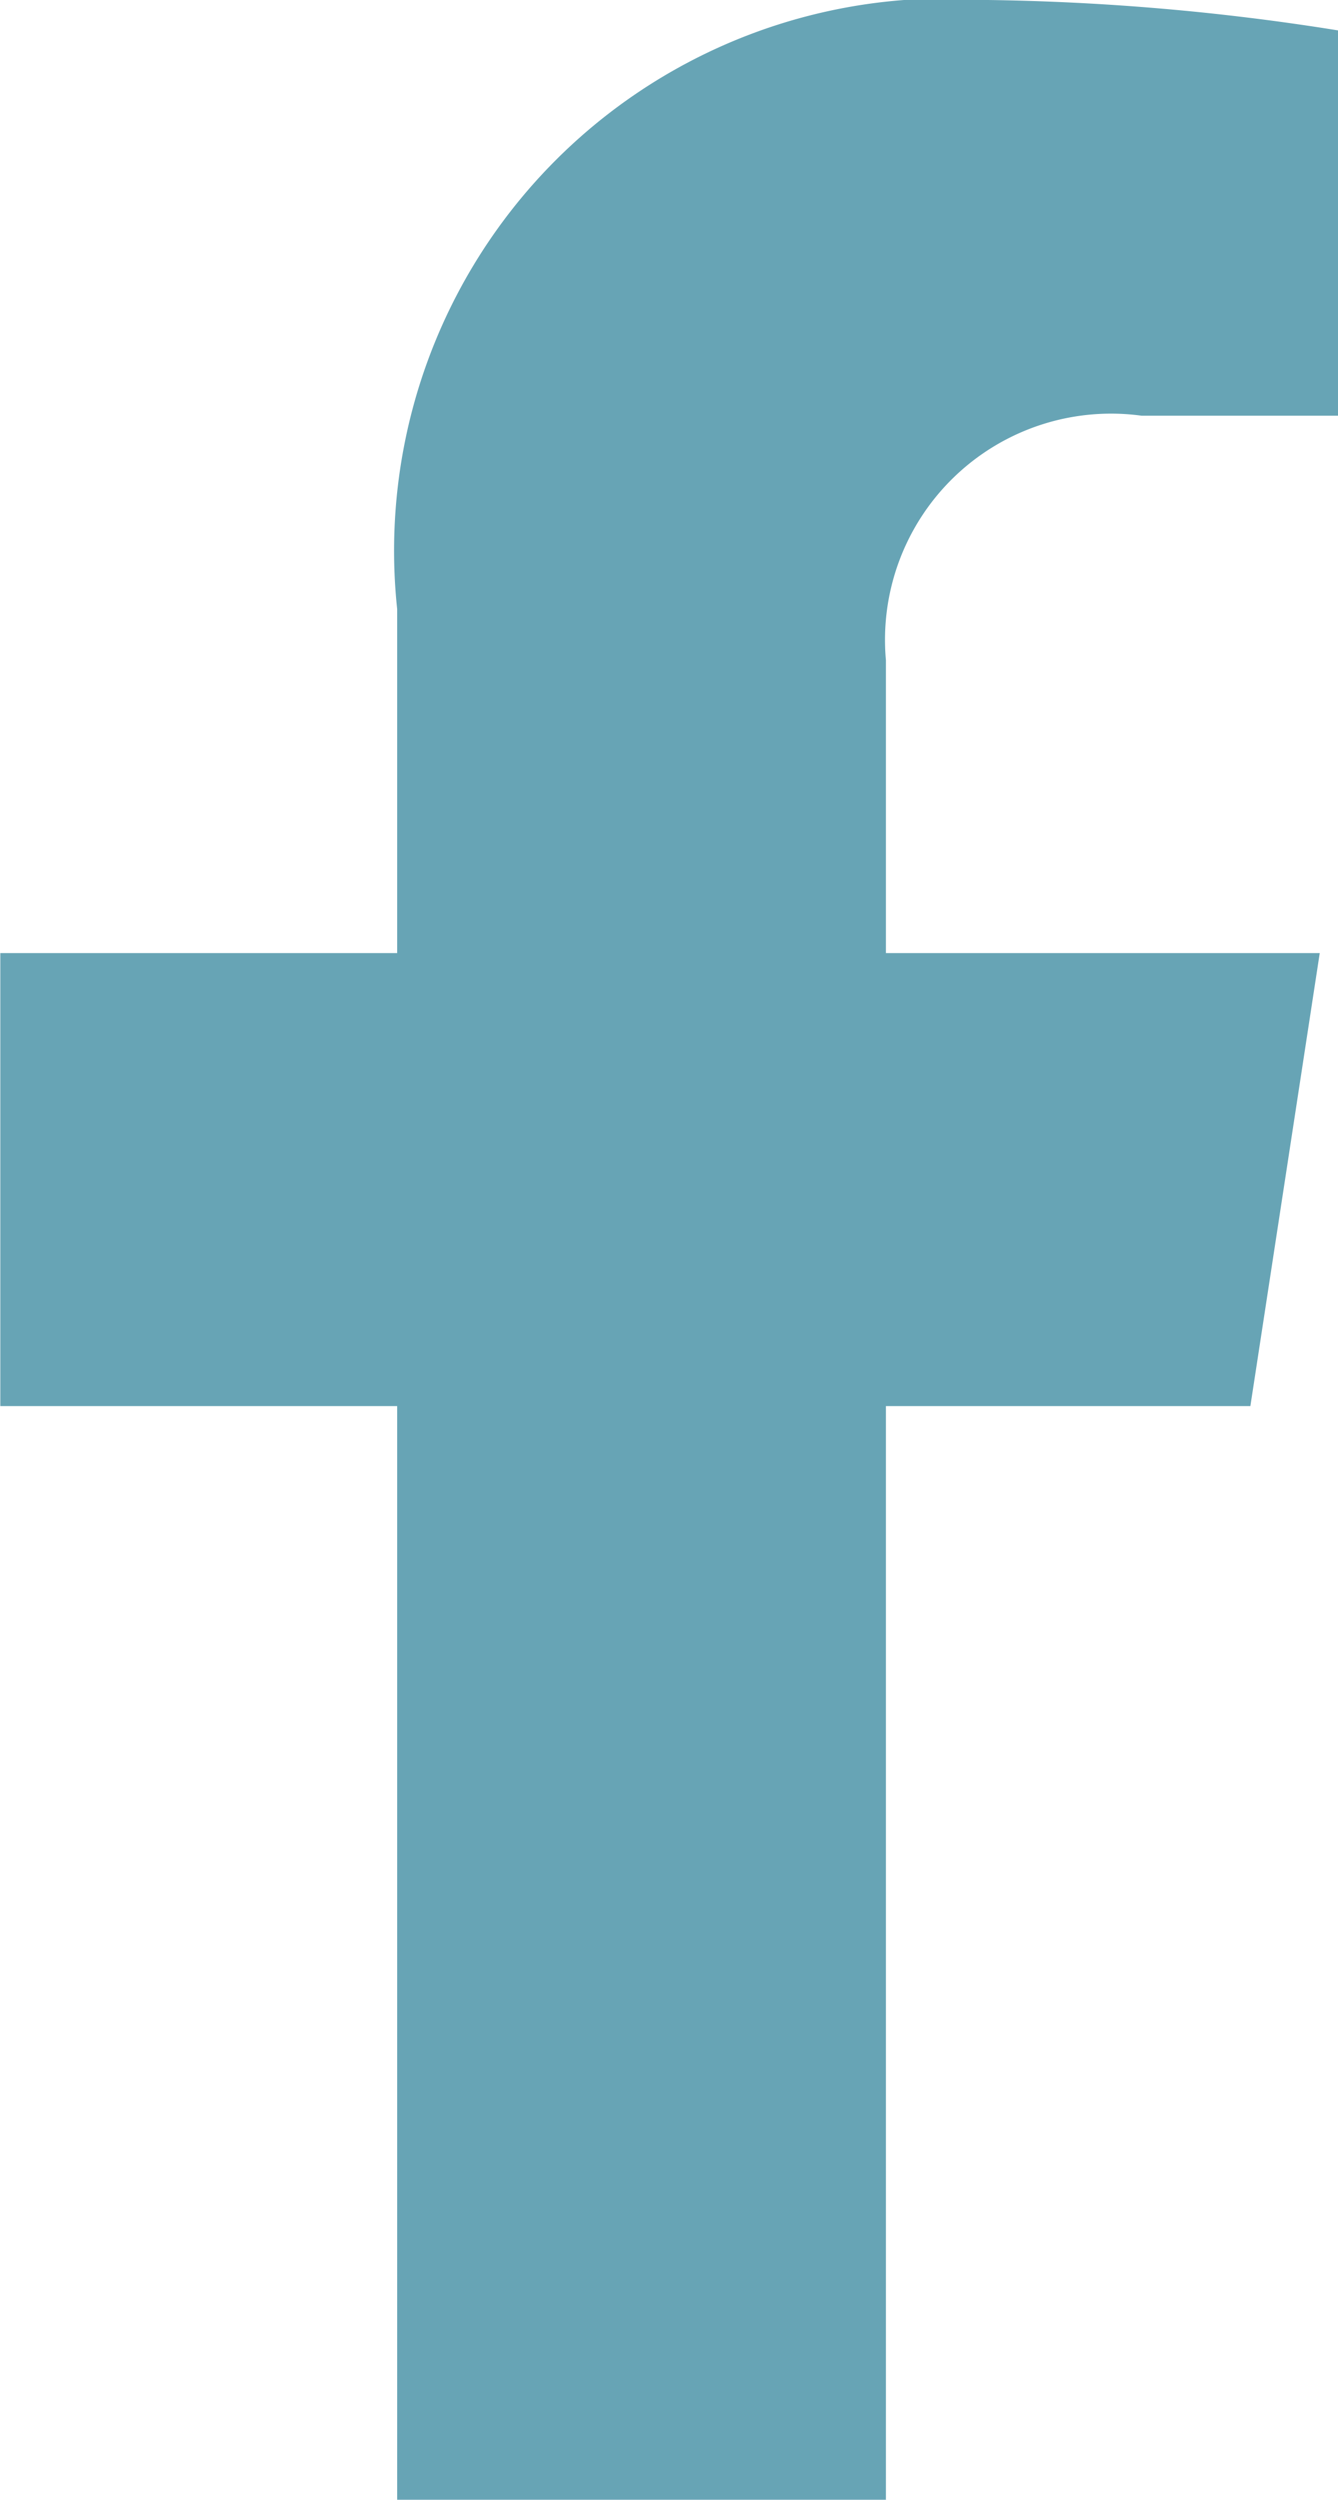
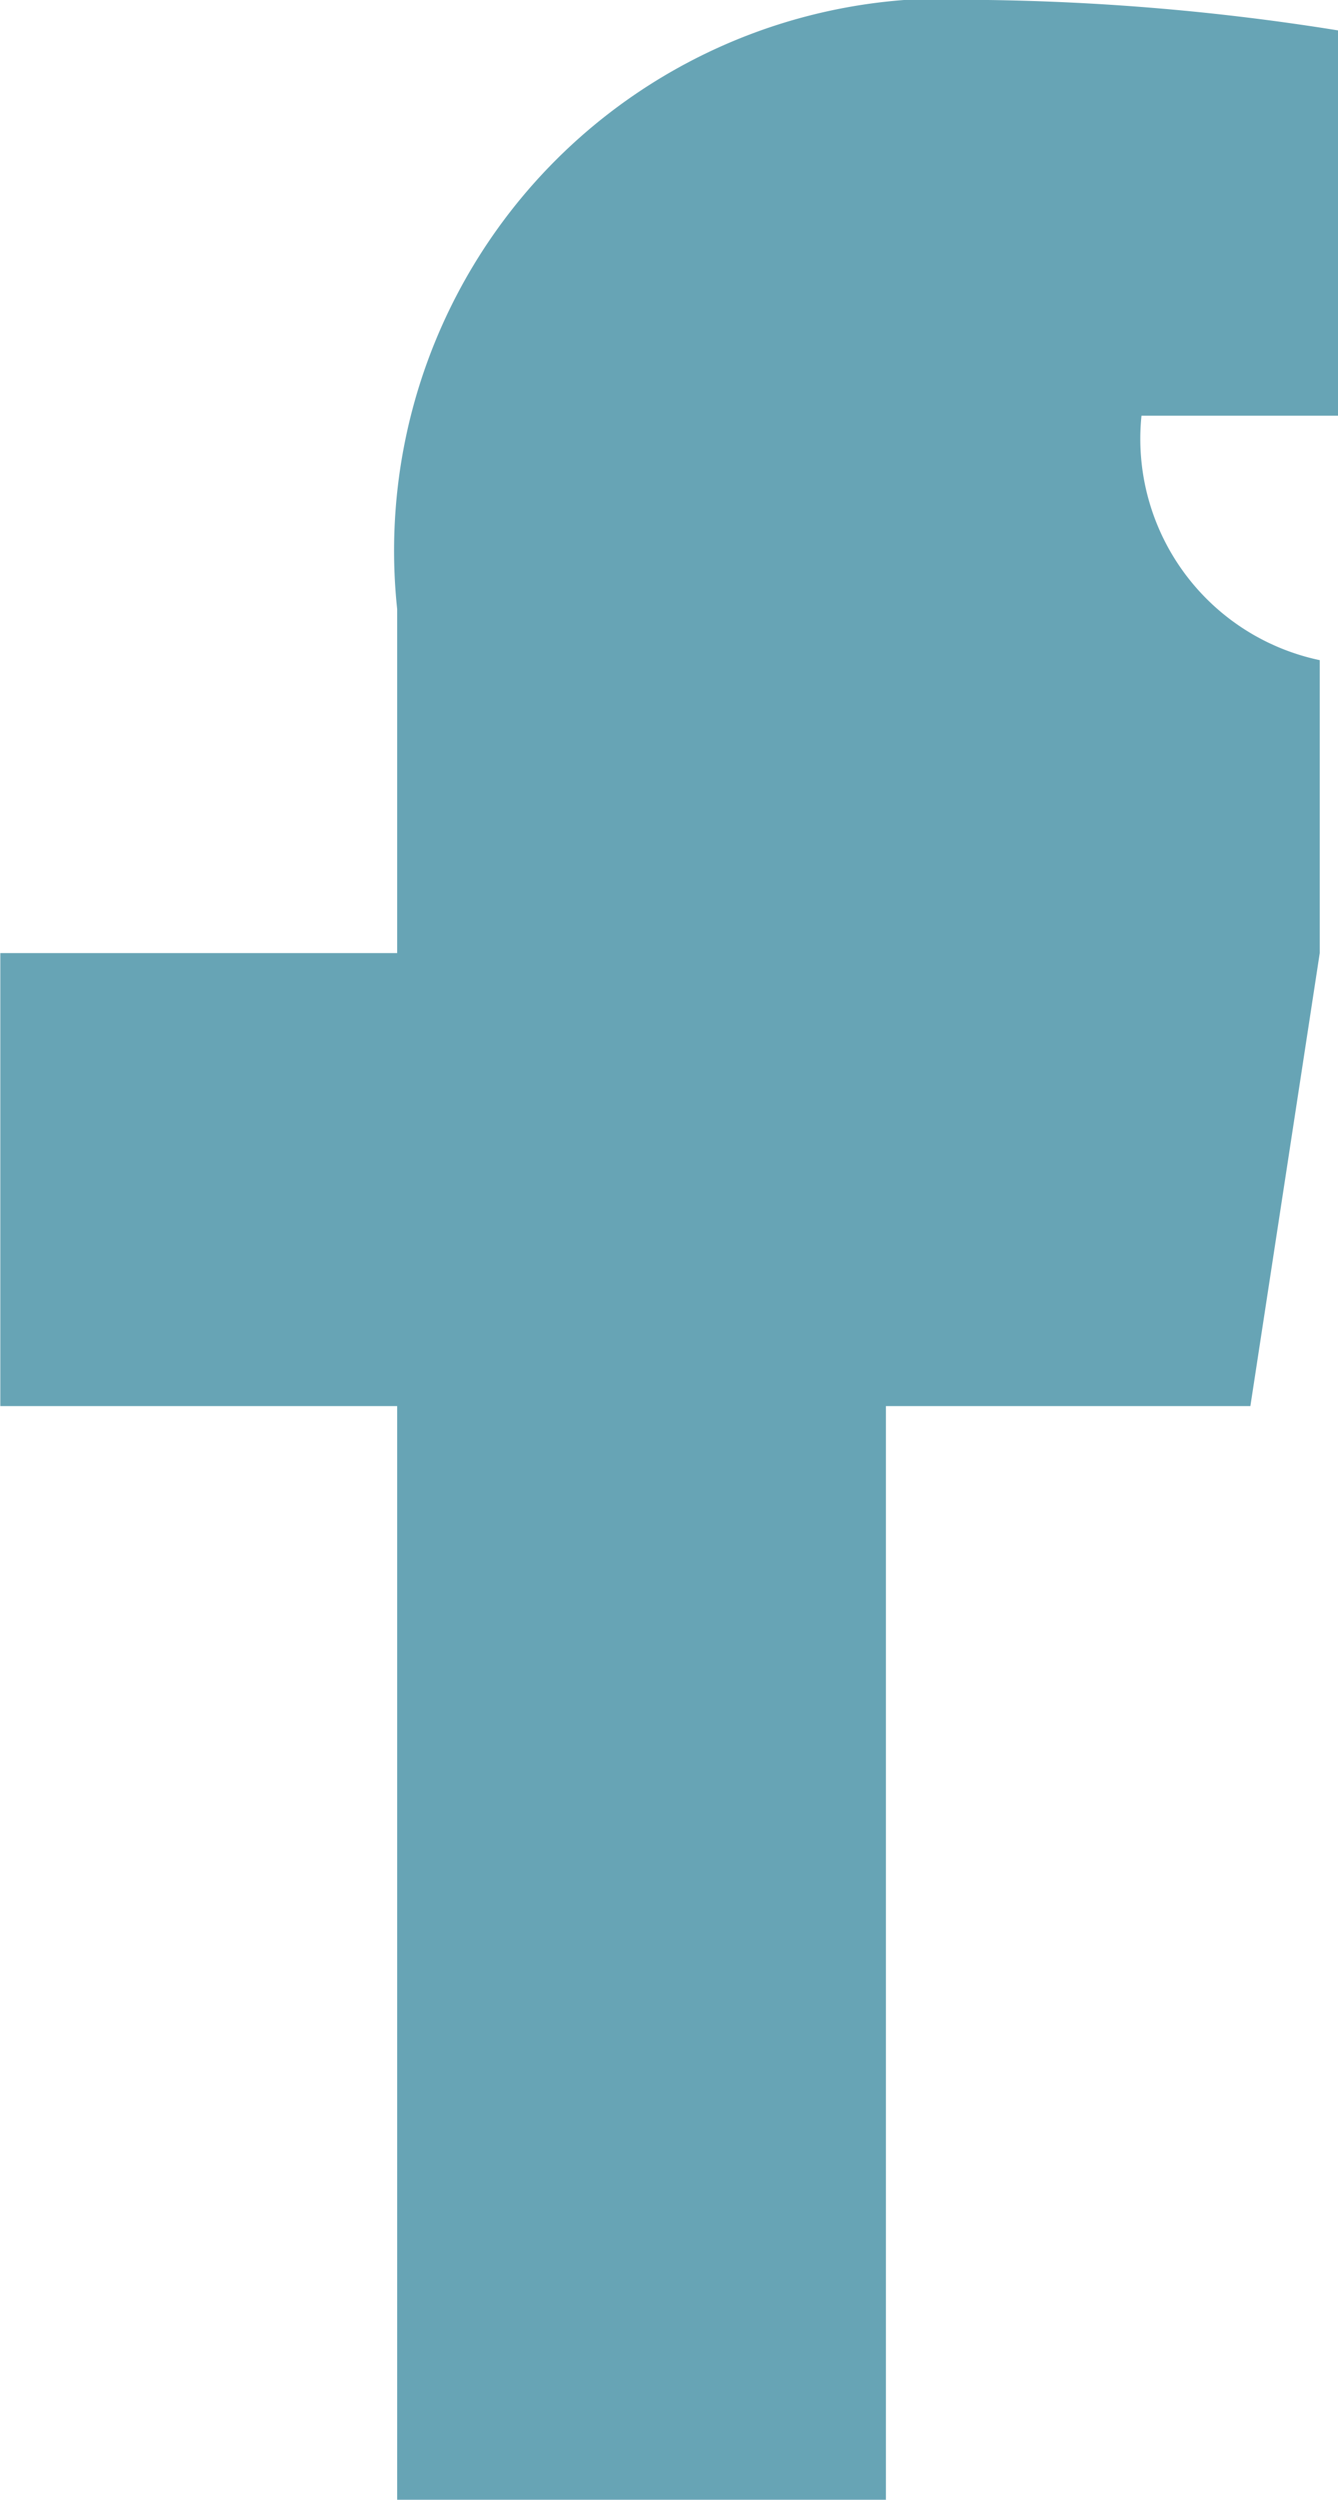
<svg xmlns="http://www.w3.org/2000/svg" width="8.429" height="15.738" viewBox="0 0 8.429 15.738">
-   <path id="Icon_awesome-facebook-f" data-name="Icon awesome-facebook-f" d="M9.486,8.852,9.923,6H7.19V4.156A1.424,1.424,0,0,1,8.8,2.617h1.242V.192A15.151,15.151,0,0,0,7.833,0,3.477,3.477,0,0,0,4.111,3.834V6h-2.5V8.852h2.5v6.885H7.19V8.852Z" transform="translate(-1.609)" fill="#67a4b5" />
+   <path id="Icon_awesome-facebook-f" data-name="Icon awesome-facebook-f" d="M9.486,8.852,9.923,6V4.156A1.424,1.424,0,0,1,8.8,2.617h1.242V.192A15.151,15.151,0,0,0,7.833,0,3.477,3.477,0,0,0,4.111,3.834V6h-2.5V8.852h2.5v6.885H7.19V8.852Z" transform="translate(-1.609)" fill="#67a4b5" />
</svg>